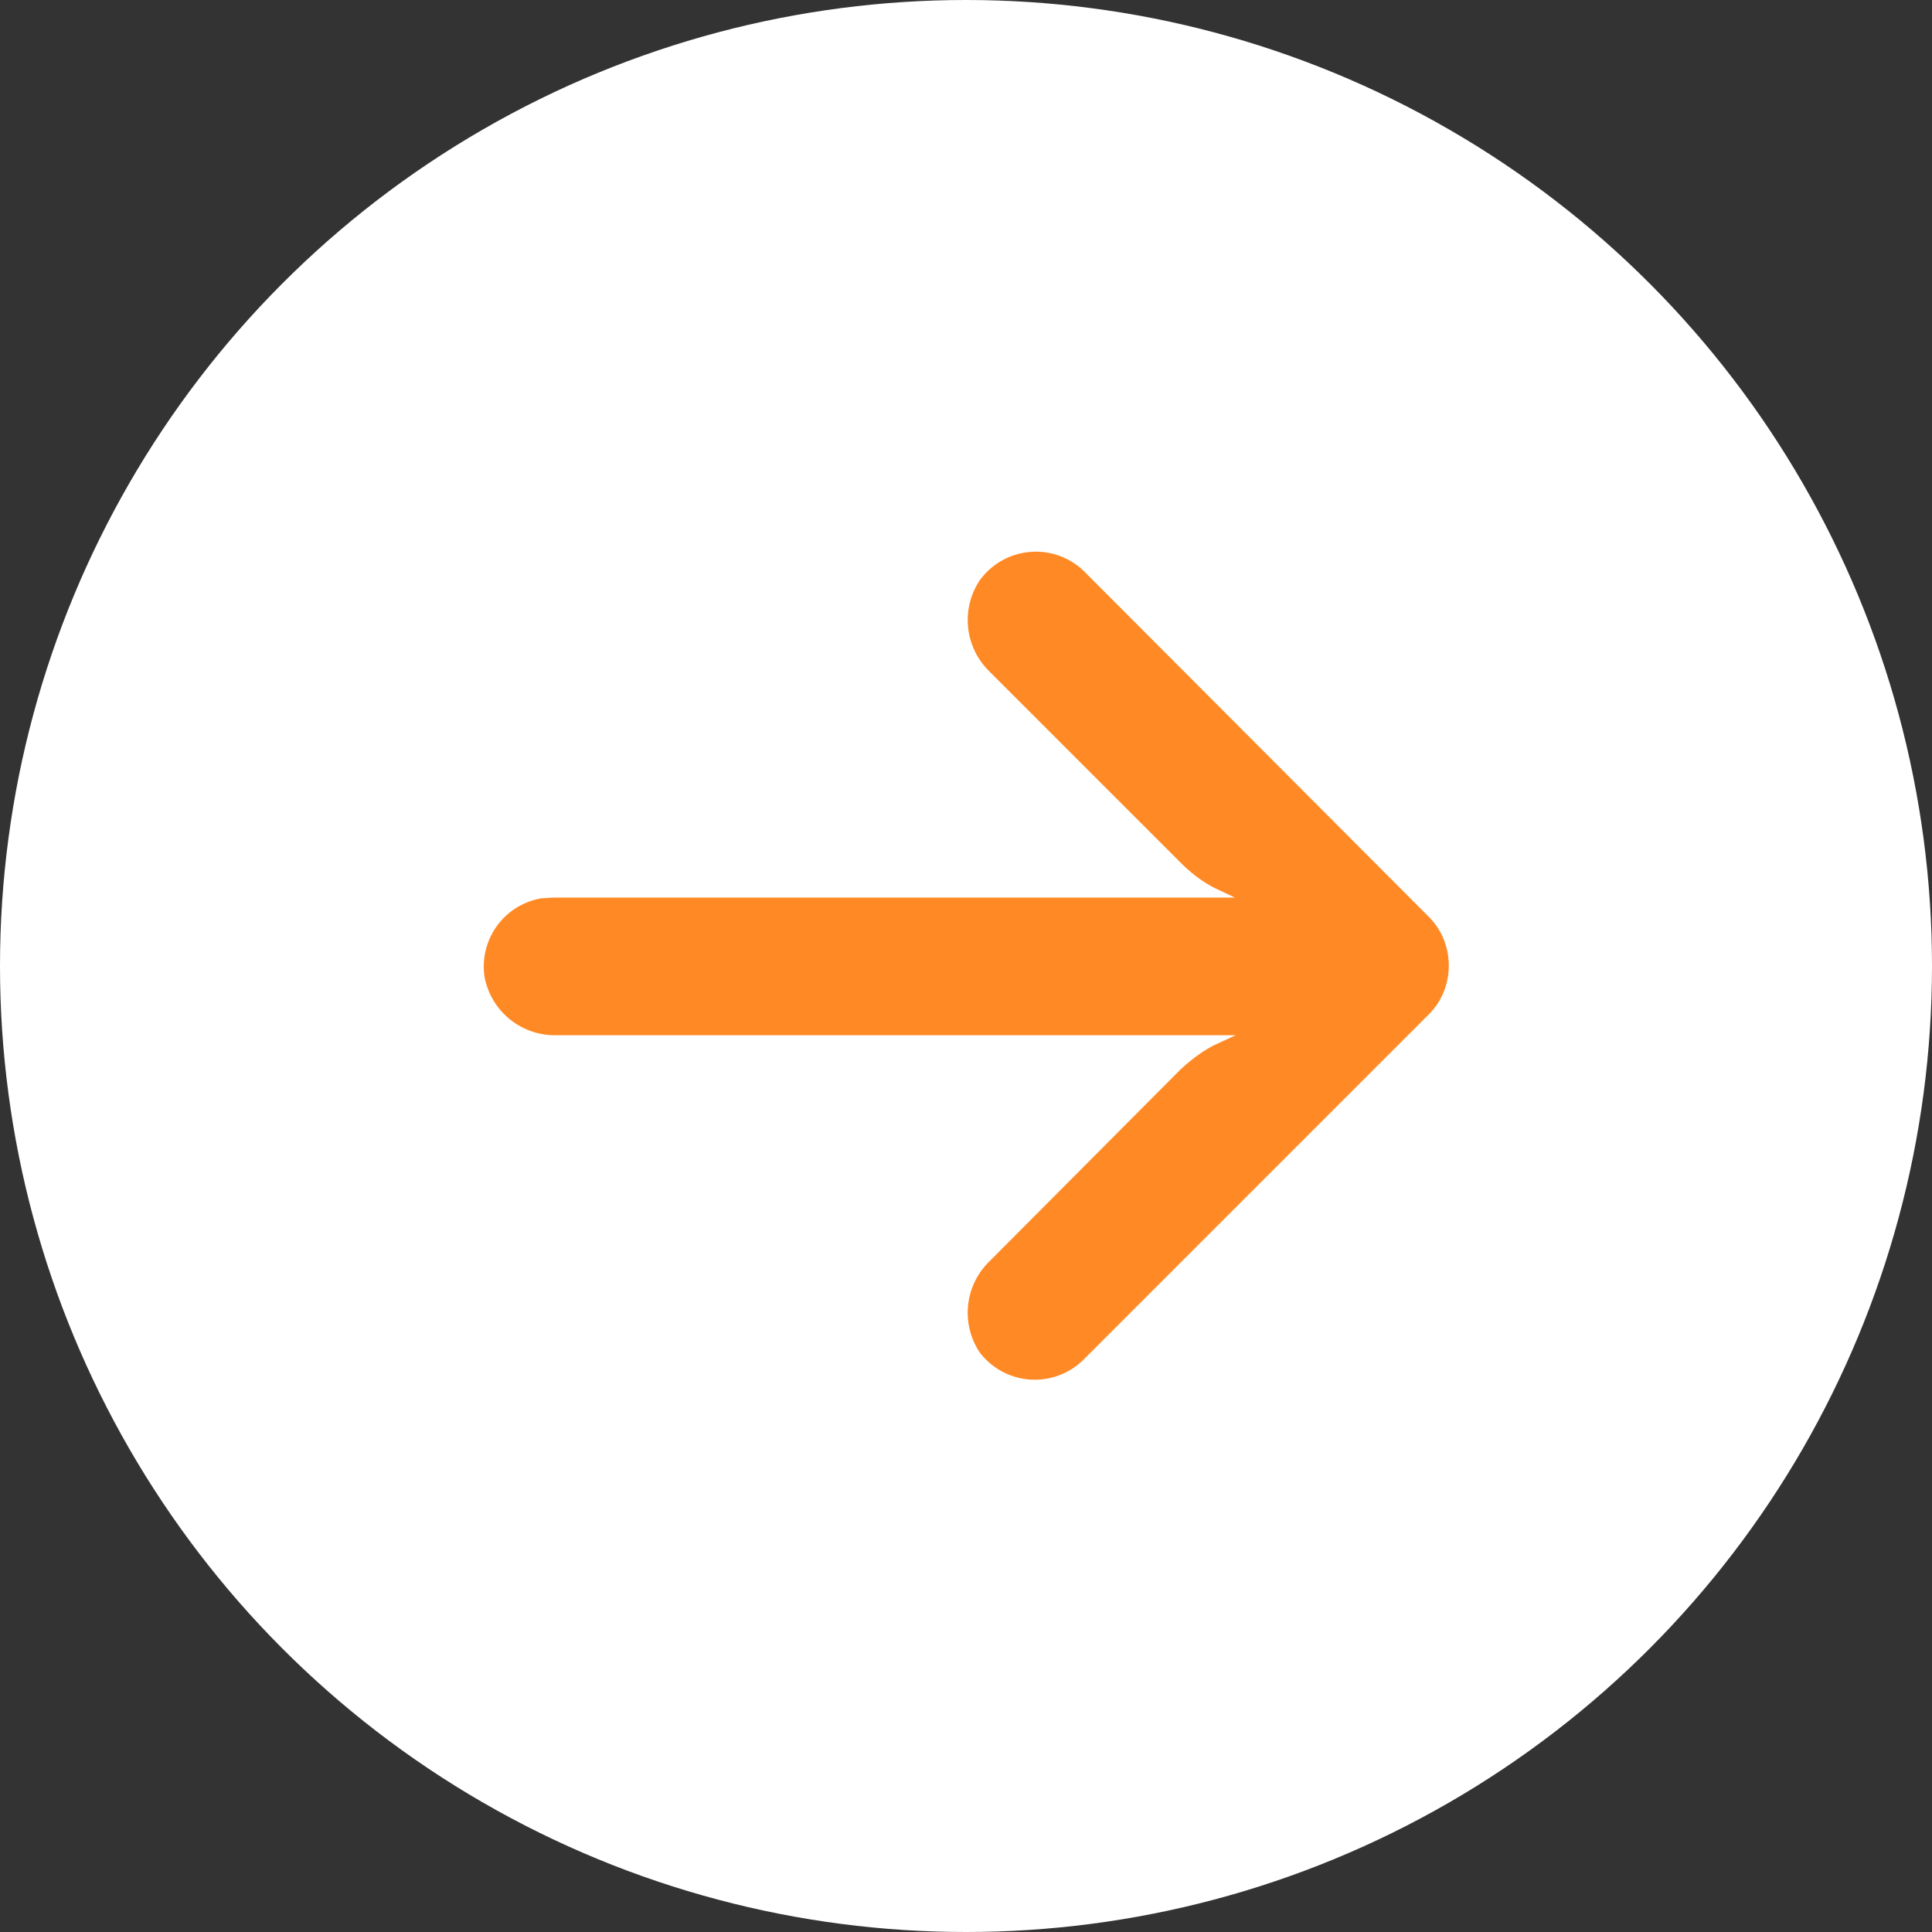
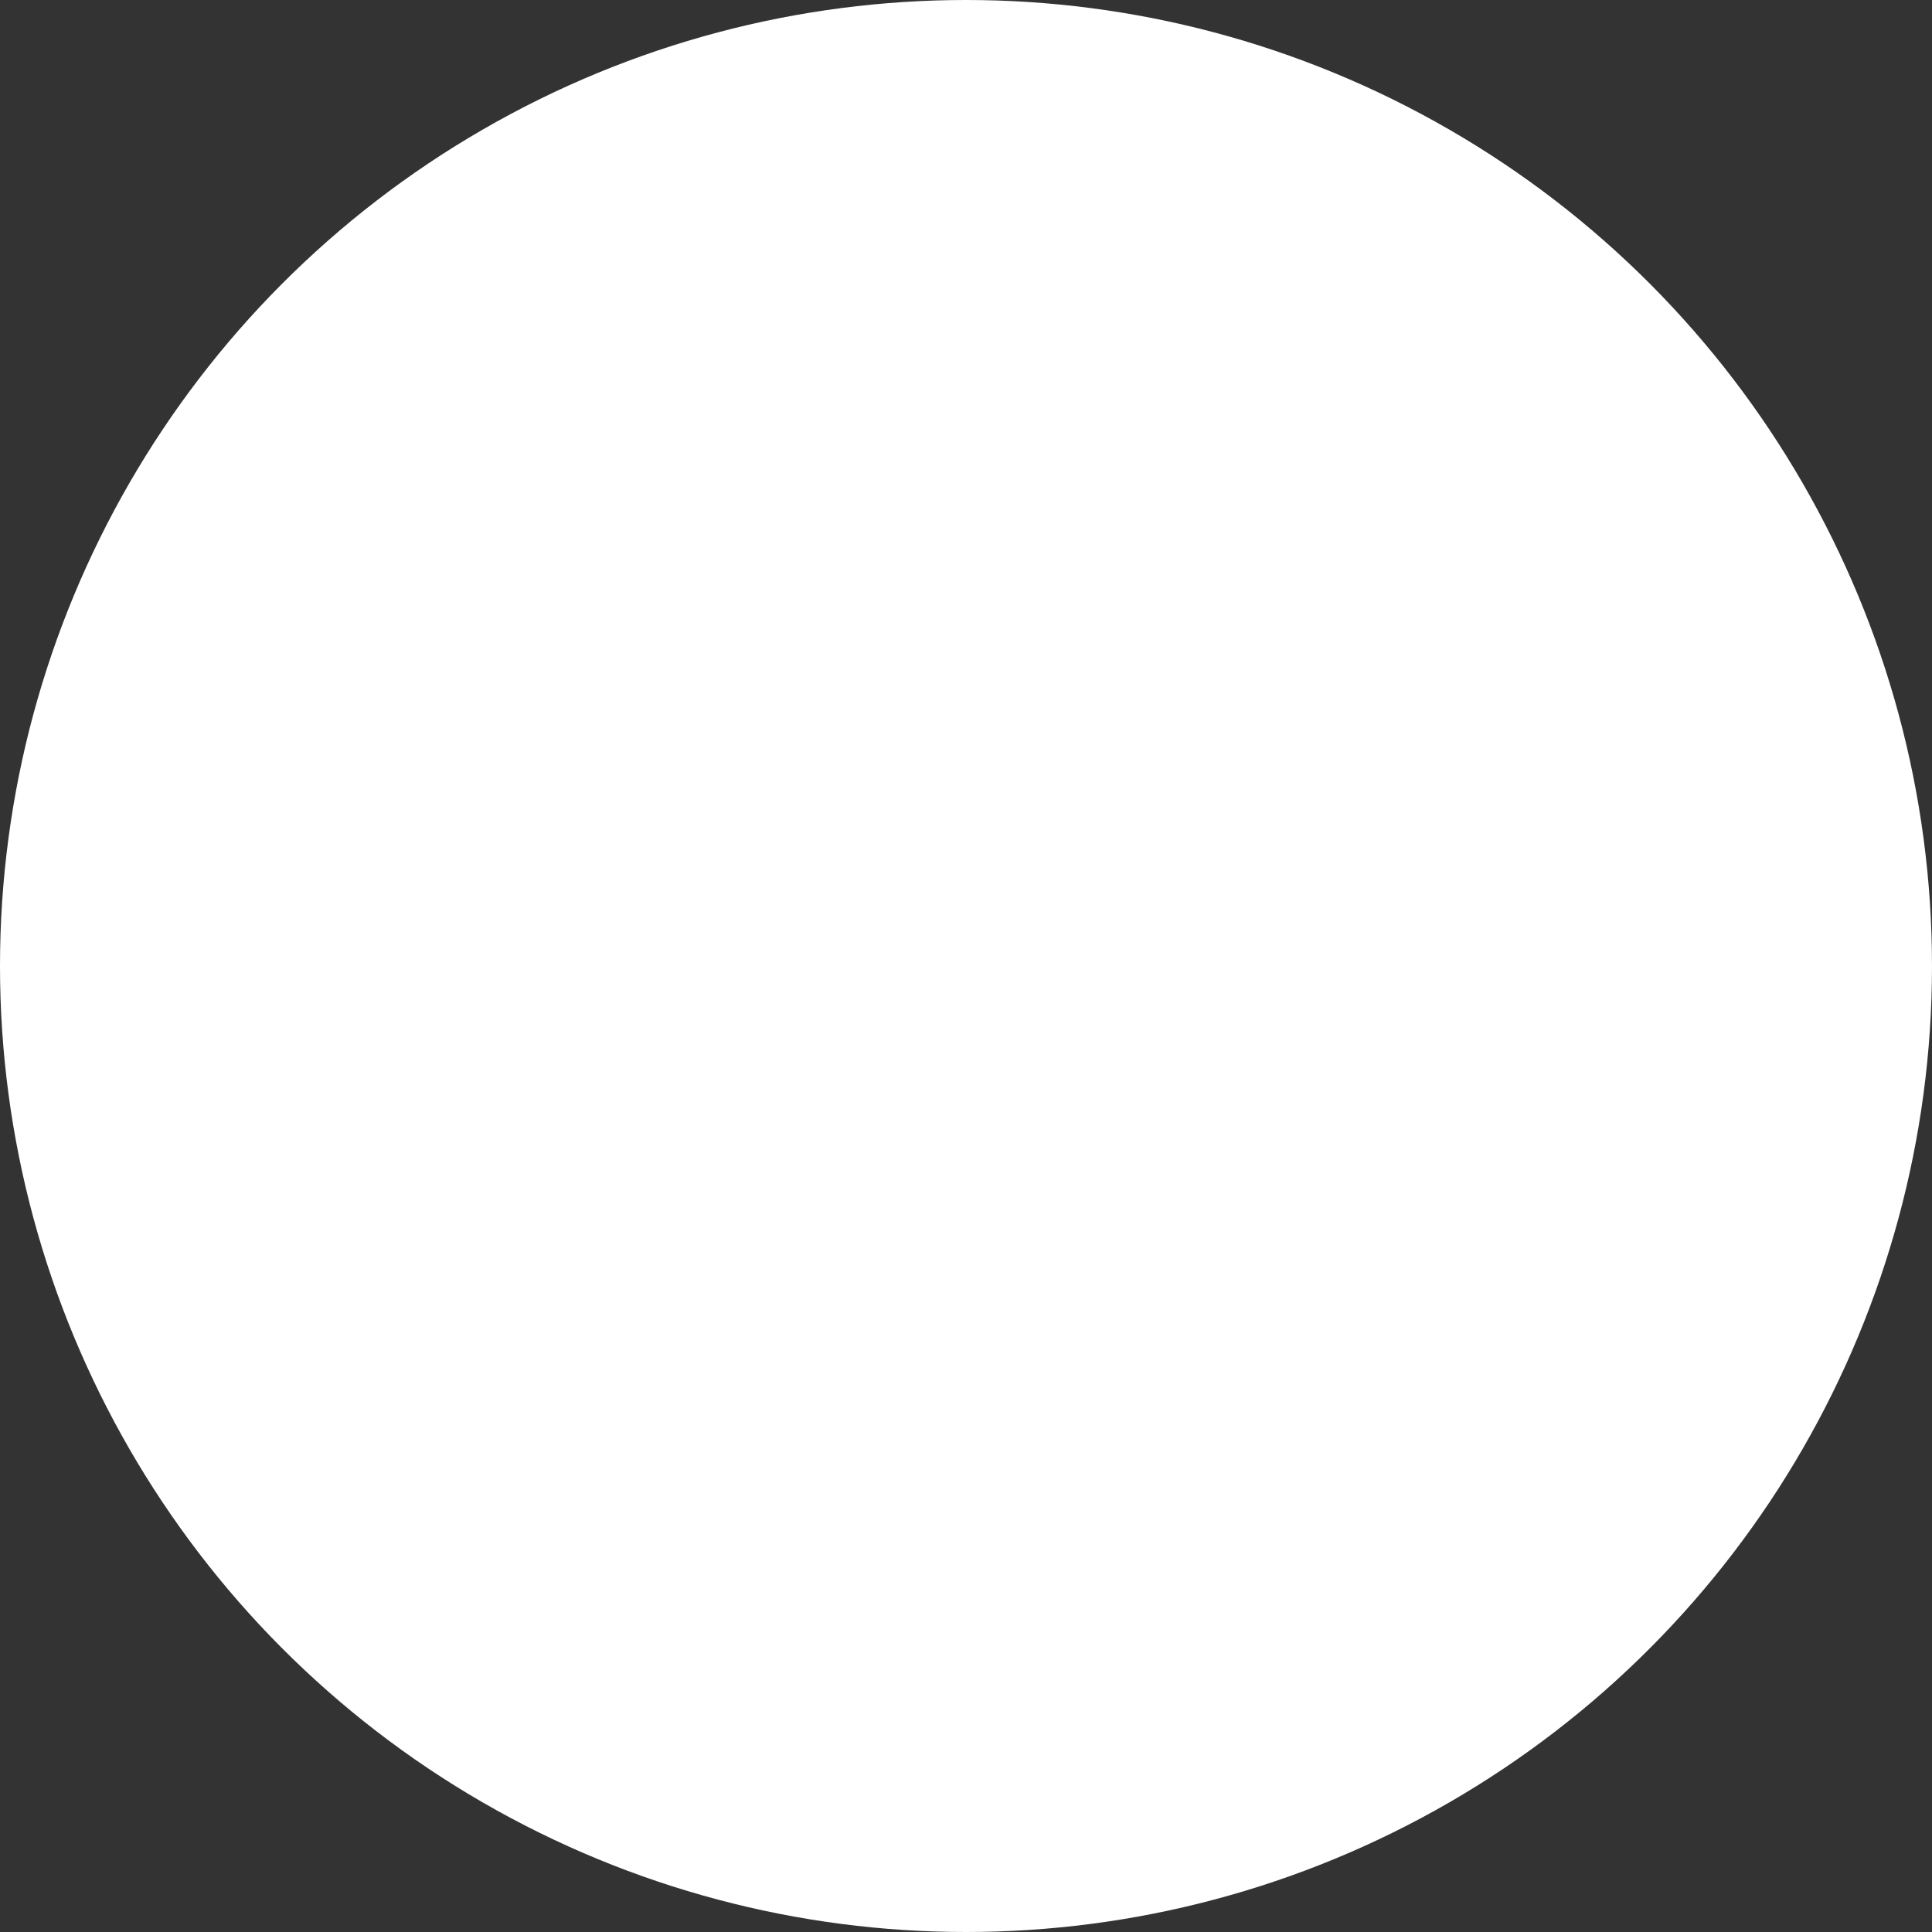
<svg xmlns="http://www.w3.org/2000/svg" width="24" height="24" fill="none" viewBox="0 0 24 24">
  <rect x="0" y="0" width="24" height="24" fill="#333333" stroke="none" />
  <circle cx="12" cy="12" r="12" fill="#fff" />
-   <path fill="#FF8A25" d="m6.72 11.16.15-.01h8.47l-.19-.09c-.18-.08-.34-.2-.48-.34l-2.38-2.38a.89.89 0 0 1-.12-1.13.86.86 0 0 1 1.29-.12l4.29 4.3c.33.33.33.88 0 1.21l-4.3 4.3a.86.86 0 0 1-1.28-.1.89.89 0 0 1 .12-1.13l2.37-2.38c.13-.12.27-.23.43-.31l.26-.12H6.92a.89.89 0 0 1-.9-.72.86.86 0 0 1 .7-.98Z" />
</svg>